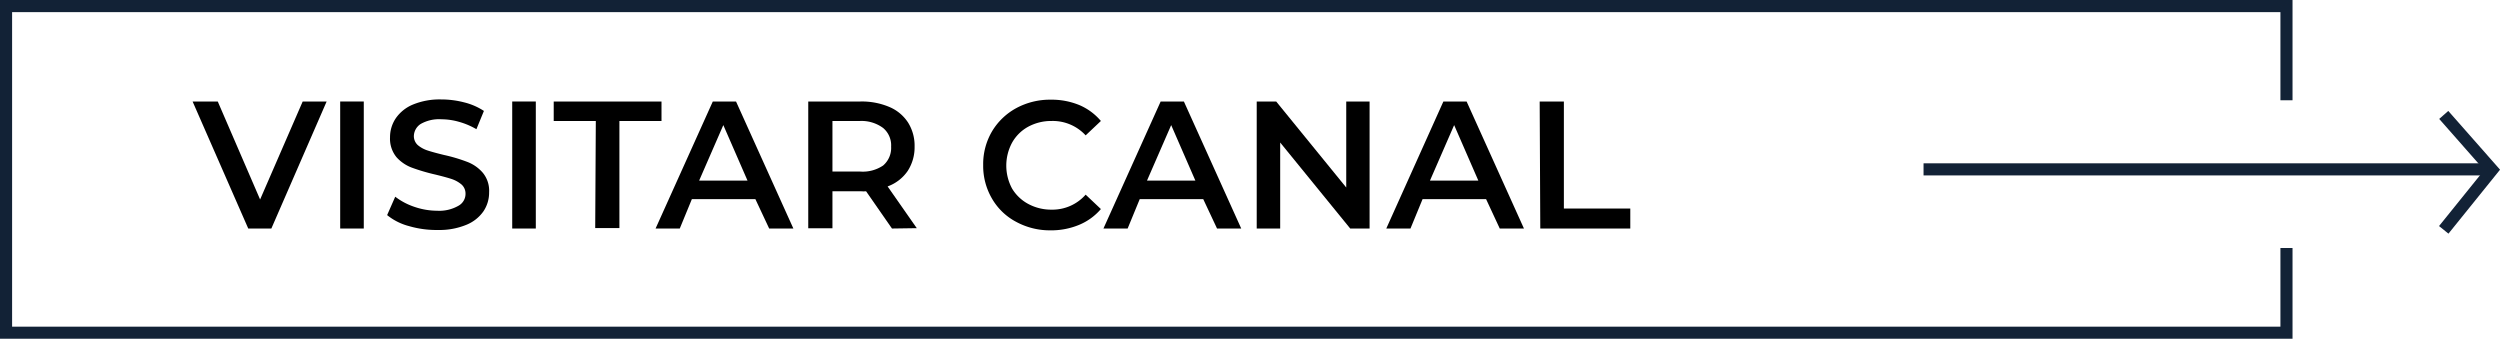
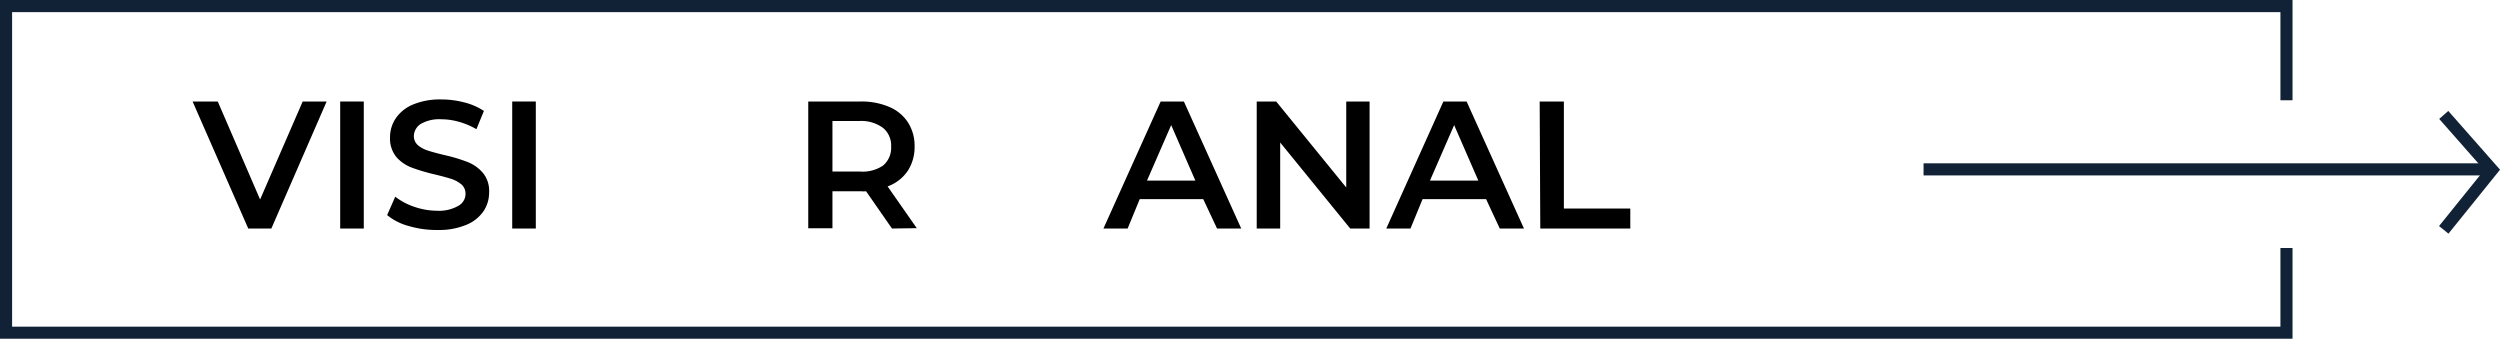
<svg xmlns="http://www.w3.org/2000/svg" id="Capa_2" data-name="Capa 2" viewBox="0 0 206.65 28">
  <defs>
    <style>.cls-1{fill:none;stroke:#122236;stroke-miterlimit:10;}</style>
  </defs>
  <g id="Capa_1-2" data-name="Capa 1-2">
    <polyline class="cls-1" points="189 20.5 189 27.5 0.5 27.5 0.5 0.5 189 0.5 189 8.29" />
    <line class="cls-1" x1="206" y1="14" x2="159" y2="14" />
    <polyline class="cls-1" points="202 9.5 206 14.04 202 19" />
  </g>
  <path d="M27,8.39l-4.57,10.5H20.52l-4.6-10.5H18l3.5,8.1,3.52-8.1Z" transform="translate(0 0)" />
  <path d="M28.12,8.39h1.95v10.5H28.12Z" transform="translate(0 0)" />
  <path d="M33.81,18.69A4.77,4.77,0,0,1,32,17.78l.67-1.52a5.43,5.43,0,0,0,1.59.84,5.85,5.85,0,0,0,1.88.32A3.18,3.18,0,0,0,37.91,17a1.12,1.12,0,0,0,.57-1,1,1,0,0,0-.32-.74,2.48,2.48,0,0,0-.82-.46c-.33-.11-.78-.23-1.35-.37a16,16,0,0,1-1.94-.57A3.22,3.22,0,0,1,32.78,13a2.41,2.41,0,0,1-.54-1.65,2.8,2.8,0,0,1,.48-1.58,3.21,3.21,0,0,1,1.42-1.13,5.78,5.78,0,0,1,2.33-.42,7.53,7.53,0,0,1,1.89.24A5.25,5.25,0,0,1,40,9.17l-.62,1.51a6.05,6.05,0,0,0-1.44-.61,5.35,5.35,0,0,0-1.45-.21,3.06,3.06,0,0,0-1.72.39,1.22,1.22,0,0,0-.56,1,1,1,0,0,0,.32.74,2.39,2.39,0,0,0,.82.45c.33.11.78.23,1.35.37a13.41,13.41,0,0,1,1.92.57,3.19,3.19,0,0,1,1.28.89,2.33,2.33,0,0,1,.53,1.62,2.76,2.76,0,0,1-.47,1.58,3.17,3.17,0,0,1-1.43,1.12,5.83,5.83,0,0,1-2.34.42A8.06,8.06,0,0,1,33.81,18.69Z" transform="translate(0 0)" />
  <path d="M42.34,8.39h1.95v10.5H42.34Z" transform="translate(0 0)" />
-   <path d="M49.25,10H45.77V8.39h8.91V10H51.2v8.85h-2Z" transform="translate(0 0)" />
-   <path d="M62.44,16.46H57.19l-1,2.43h-2l4.73-10.5h1.92l4.74,10.5h-2Zm-.65-1.53-2-4.59-2,4.59Z" transform="translate(0 0)" />
  <path d="M73.73,18.89l-2.14-3.08a2.25,2.25,0,0,1-.41,0H68.81v3.06h-2V8.39h4.32a5.81,5.81,0,0,1,2.38.45,3.42,3.42,0,0,1,1.55,1.29,3.59,3.59,0,0,1,.54,2,3.59,3.59,0,0,1-.57,2,3.42,3.42,0,0,1-1.66,1.28l2.41,3.45ZM73,10.58A3,3,0,0,0,71.09,10H68.81v4.18h2.28A3,3,0,0,0,73,13.68a1.91,1.91,0,0,0,.66-1.56A1.87,1.87,0,0,0,73,10.58Z" transform="translate(0 0)" />
-   <path d="M84,18.34a5,5,0,0,1-2-1.92,5.34,5.34,0,0,1-.73-2.78A5.32,5.32,0,0,1,82,10.86a5.25,5.25,0,0,1,2-1.92,5.86,5.86,0,0,1,2.87-.7,6,6,0,0,1,2.36.45A4.79,4.79,0,0,1,91,10l-1.26,1.19A3.69,3.69,0,0,0,86.93,10a4,4,0,0,0-1.93.47,3.4,3.4,0,0,0-1.34,1.32,4,4,0,0,0,0,3.8A3.47,3.47,0,0,0,85,16.86a4,4,0,0,0,1.93.47,3.66,3.66,0,0,0,2.81-1.24L91,17.28a4.77,4.77,0,0,1-1.81,1.31,6,6,0,0,1-2.36.45A5.84,5.84,0,0,1,84,18.34Z" transform="translate(0 0)" />
  <path d="M99.46,16.46H94.21l-1,2.43h-2l4.73-10.5h1.92l4.74,10.5h-2Zm-.65-1.53-2-4.59-2,4.59Z" transform="translate(0 0)" />
  <path d="M113.21,8.39v10.5h-1.6l-5.79-7.11v7.11h-1.94V8.39h1.61l5.79,7.11V8.39Z" transform="translate(0 0)" />
  <path d="M122.84,16.46h-5.25l-1,2.43h-2l4.72-10.5h1.92l4.74,10.5h-2Zm-.64-1.53-2-4.59-2,4.59Z" transform="translate(0 0)" />
  <path d="M127.27,8.39h2v8.85h5.49v1.65h-7.44Z" transform="translate(0 0)" />
</svg>